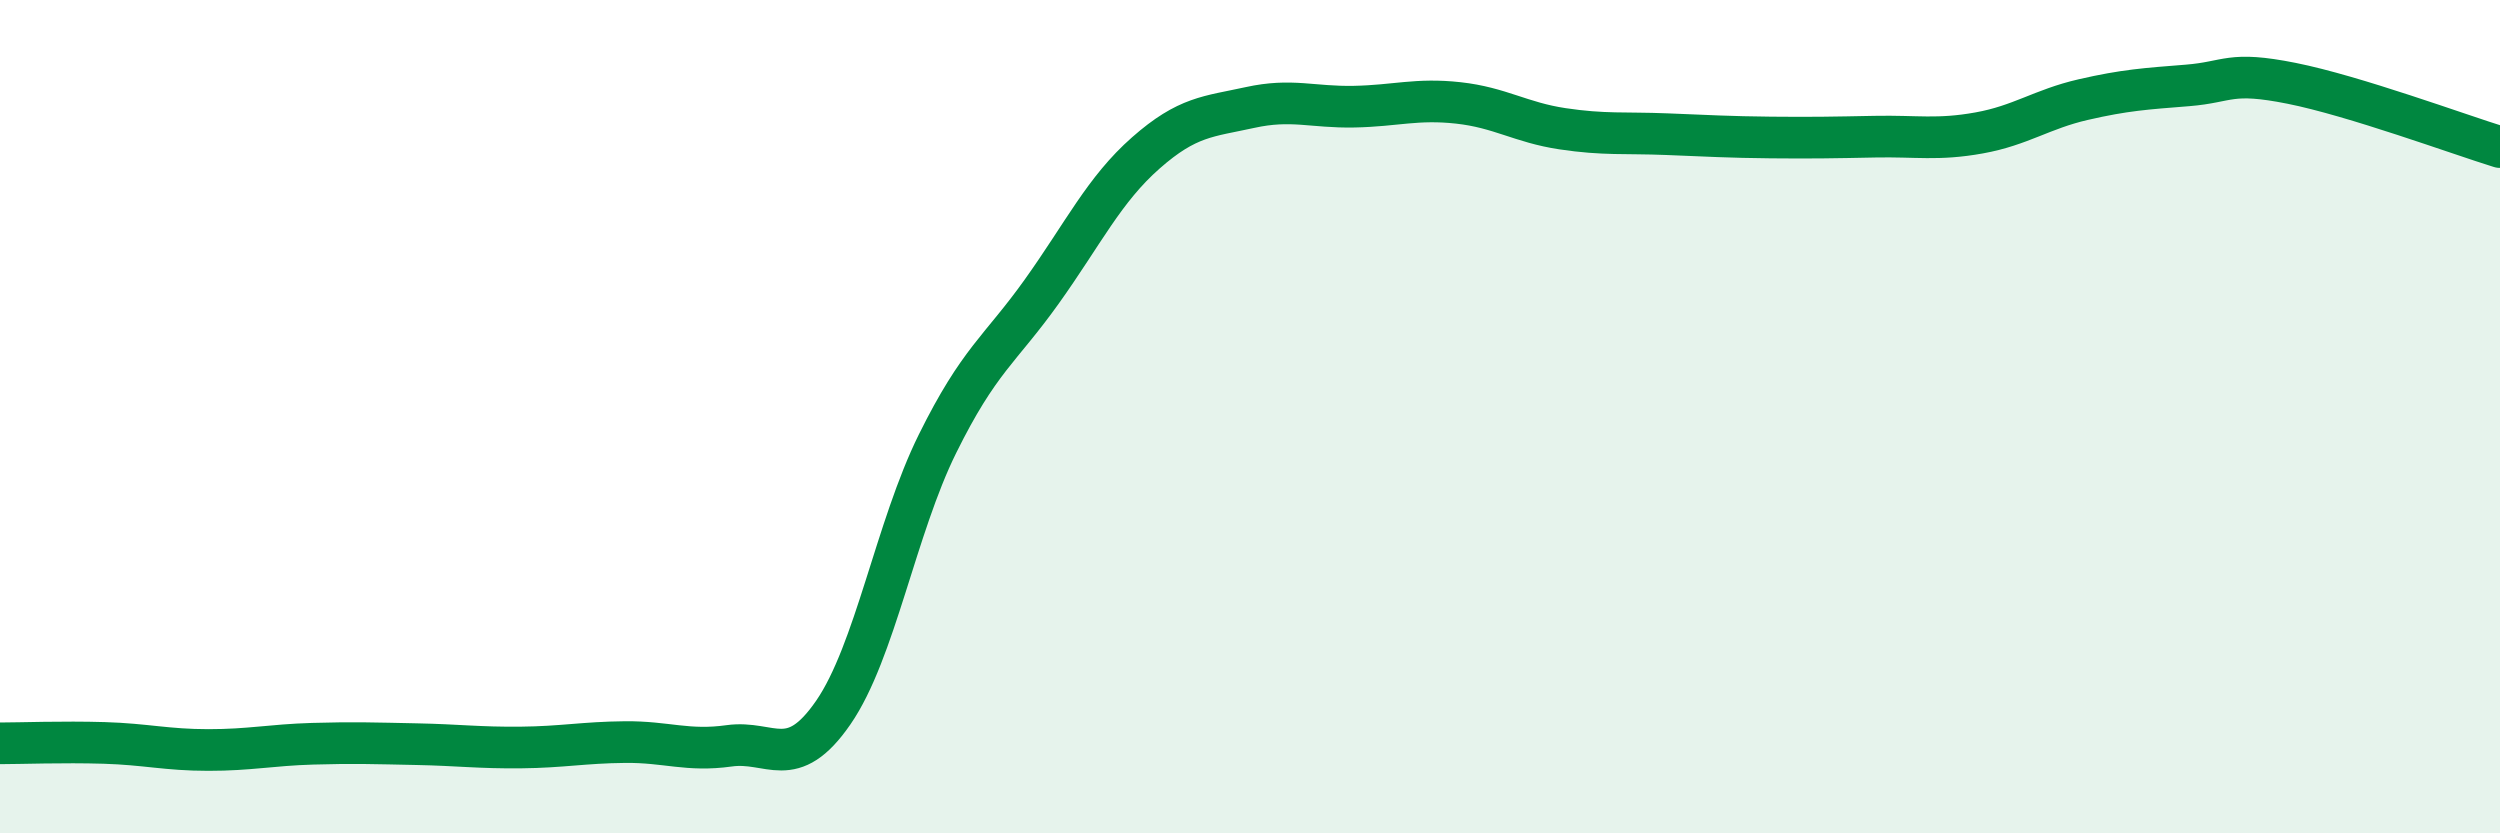
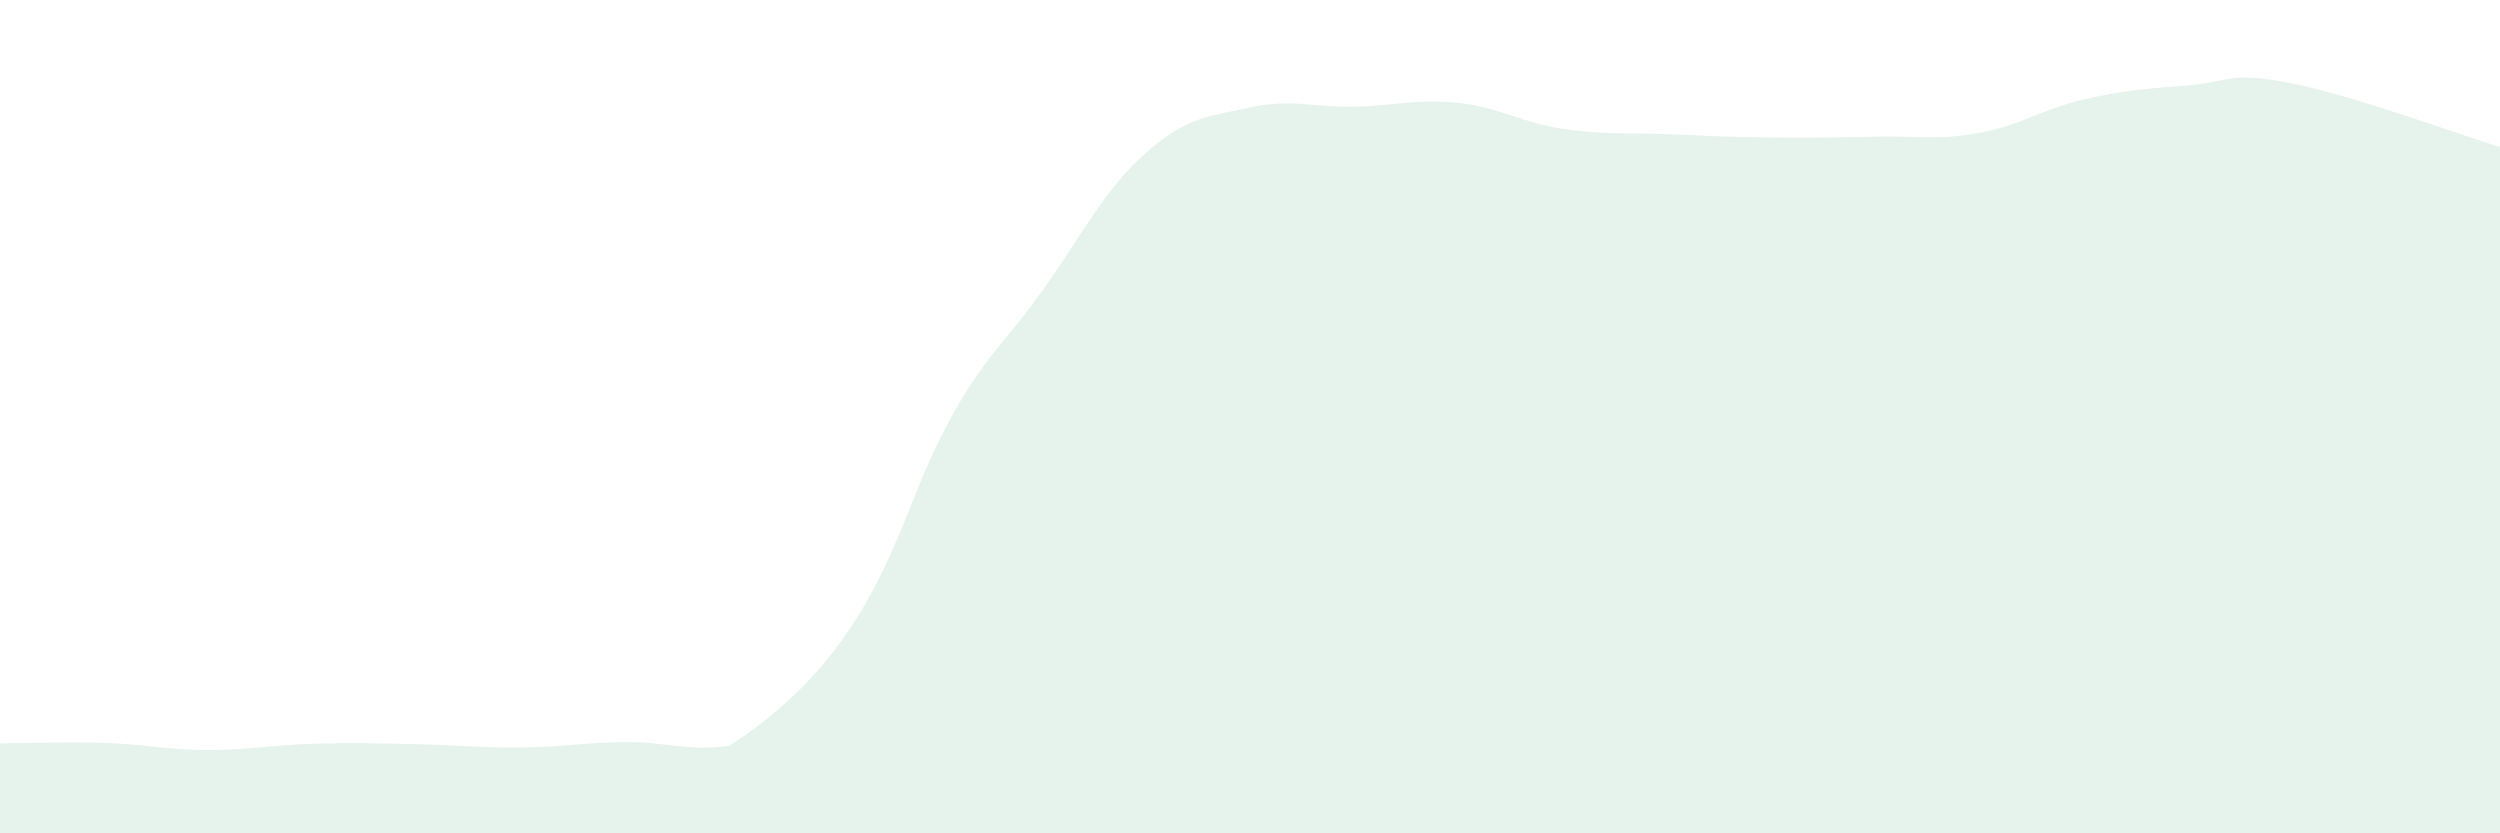
<svg xmlns="http://www.w3.org/2000/svg" width="60" height="20" viewBox="0 0 60 20">
-   <path d="M 0,17.84 C 0.5,17.84 1.5,17.8 2.5,17.83 C 3.5,17.86 4,18 5,18 C 6,18 6.5,17.88 7.5,17.85 C 8.5,17.82 9,17.84 10,17.86 C 11,17.88 11.5,17.95 12.5,17.94 C 13.5,17.93 14,17.82 15,17.81 C 16,17.8 16.5,18.04 17.5,17.9 C 18.5,17.76 19,18.55 20,17.1 C 21,15.65 21.5,12.67 22.5,10.65 C 23.5,8.63 24,8.4 25,7 C 26,5.6 26.5,4.55 27.5,3.67 C 28.5,2.79 29,2.8 30,2.58 C 31,2.36 31.5,2.58 32.5,2.56 C 33.5,2.54 34,2.36 35,2.47 C 36,2.58 36.5,2.94 37.5,3.09 C 38.5,3.24 39,3.18 40,3.22 C 41,3.26 41.5,3.29 42.5,3.3 C 43.5,3.31 44,3.3 45,3.28 C 46,3.26 46.5,3.37 47.5,3.19 C 48.5,3.01 49,2.62 50,2.39 C 51,2.16 51.5,2.13 52.5,2.05 C 53.5,1.97 53.5,1.7 55,2 C 56.5,2.3 59,3.22 60,3.53L60 20L0 20Z" fill="#008740" opacity="0.1" stroke-linecap="round" stroke-linejoin="round" />
-   <path d="M 0,17.84 C 0.5,17.84 1.5,17.8 2.5,17.83 C 3.5,17.86 4,18 5,18 C 6,18 6.5,17.88 7.5,17.85 C 8.5,17.82 9,17.84 10,17.86 C 11,17.88 11.5,17.95 12.5,17.94 C 13.5,17.93 14,17.82 15,17.81 C 16,17.8 16.5,18.04 17.5,17.9 C 18.5,17.76 19,18.55 20,17.1 C 21,15.65 21.5,12.67 22.5,10.65 C 23.5,8.63 24,8.4 25,7 C 26,5.6 26.5,4.55 27.5,3.67 C 28.5,2.79 29,2.8 30,2.58 C 31,2.36 31.5,2.58 32.5,2.56 C 33.5,2.54 34,2.36 35,2.47 C 36,2.58 36.5,2.94 37.5,3.09 C 38.5,3.24 39,3.18 40,3.22 C 41,3.26 41.5,3.29 42.5,3.3 C 43.5,3.31 44,3.3 45,3.28 C 46,3.26 46.5,3.37 47.5,3.19 C 48.5,3.01 49,2.62 50,2.39 C 51,2.16 51.5,2.13 52.5,2.05 C 53.5,1.97 53.5,1.7 55,2 C 56.5,2.3 59,3.22 60,3.53" stroke="#008740" stroke-width="1" fill="none" stroke-linecap="round" stroke-linejoin="round" />
+   <path d="M 0,17.84 C 0.5,17.84 1.5,17.8 2.5,17.83 C 3.5,17.86 4,18 5,18 C 6,18 6.5,17.88 7.5,17.85 C 8.5,17.82 9,17.84 10,17.86 C 11,17.88 11.5,17.95 12.5,17.94 C 13.5,17.93 14,17.82 15,17.81 C 16,17.8 16.5,18.04 17.5,17.9 C 21,15.65 21.5,12.67 22.5,10.65 C 23.5,8.63 24,8.4 25,7 C 26,5.6 26.5,4.55 27.5,3.67 C 28.5,2.79 29,2.8 30,2.58 C 31,2.36 31.5,2.58 32.5,2.56 C 33.5,2.54 34,2.36 35,2.47 C 36,2.58 36.5,2.94 37.5,3.09 C 38.5,3.24 39,3.18 40,3.22 C 41,3.26 41.5,3.29 42.5,3.3 C 43.5,3.31 44,3.3 45,3.28 C 46,3.26 46.5,3.37 47.5,3.19 C 48.5,3.01 49,2.62 50,2.39 C 51,2.16 51.5,2.13 52.5,2.05 C 53.5,1.97 53.5,1.7 55,2 C 56.5,2.3 59,3.22 60,3.53L60 20L0 20Z" fill="#008740" opacity="0.1" stroke-linecap="round" stroke-linejoin="round" />
</svg>